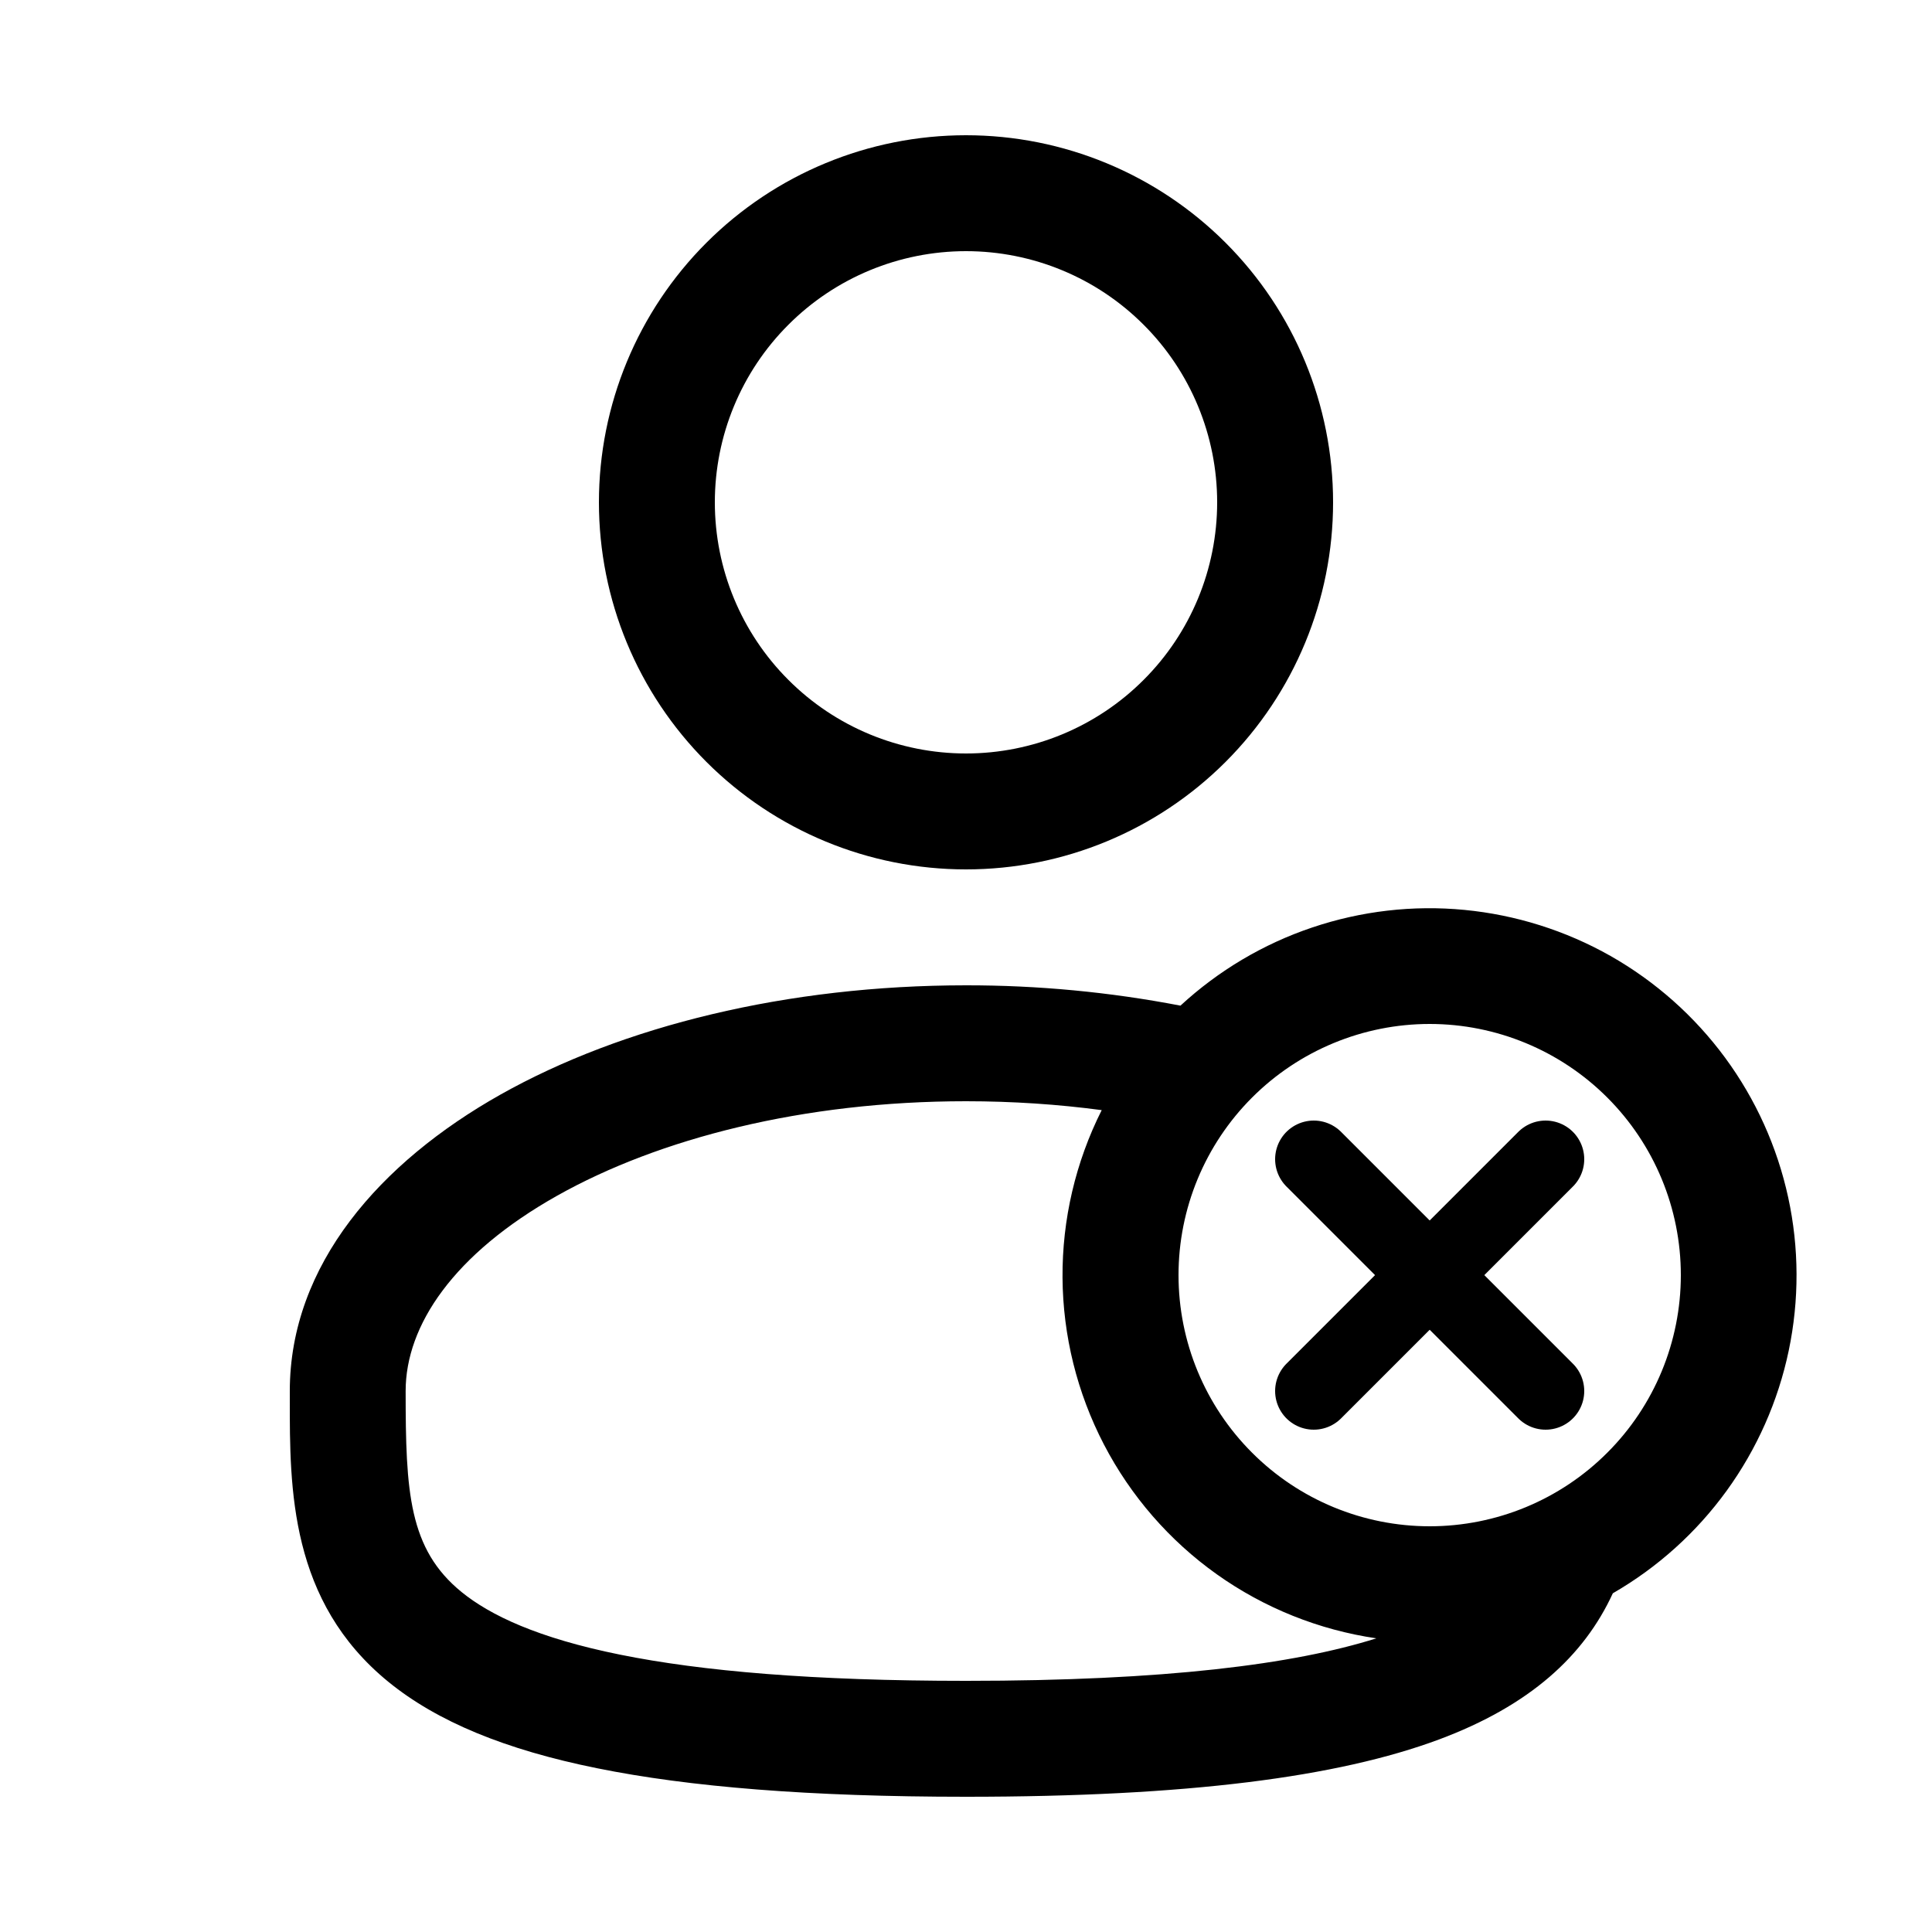
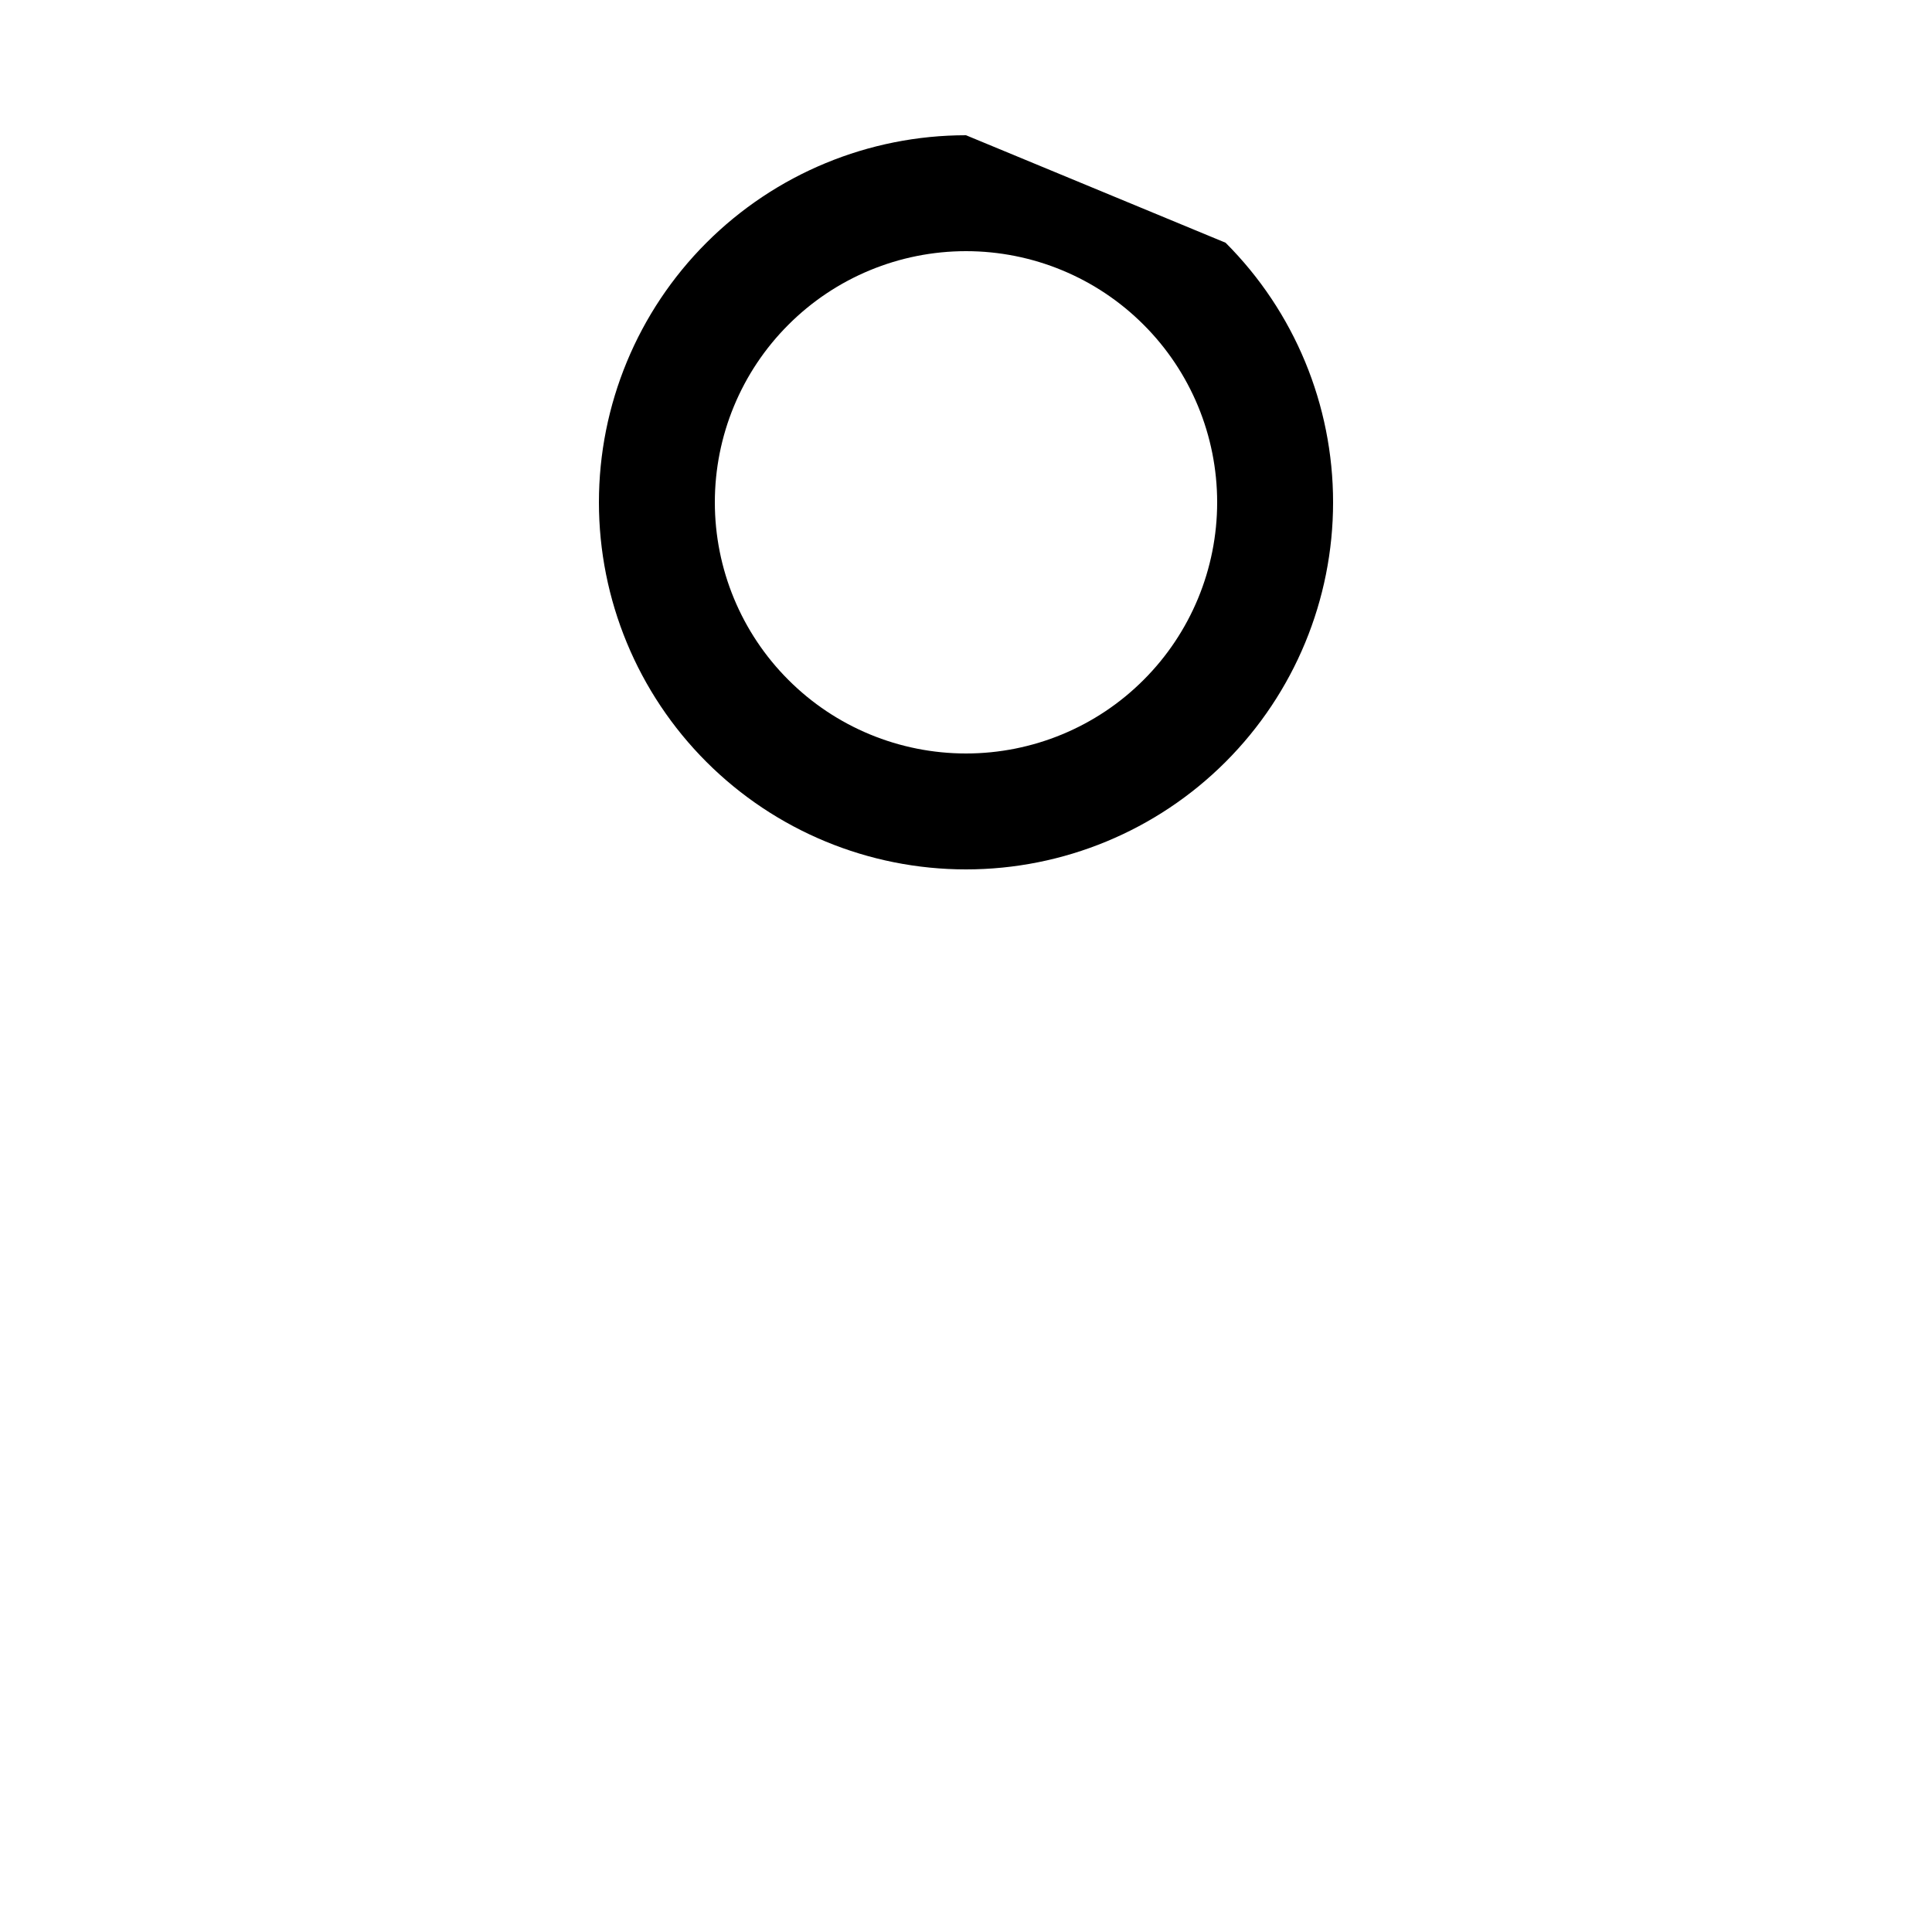
<svg xmlns="http://www.w3.org/2000/svg" width="25" height="25" viewBox="0 0 25 25" fill="none">
-   <path fill-rule="evenodd" clip-rule="evenodd" d="M12.5 1.75C11.24 1.75 10.032 2.25 9.141 3.141C8.25 4.032 7.75 5.24 7.75 6.5C7.75 7.76 8.25 8.968 9.141 9.859C10.032 10.75 11.24 11.25 12.5 11.25C13.76 11.25 14.968 10.75 15.859 9.859C16.75 8.968 17.25 7.76 17.25 6.5C17.25 5.24 16.75 4.032 15.859 3.141C14.968 2.25 13.76 1.75 12.5 1.75ZM9.25 6.5C9.25 5.638 9.592 4.811 10.202 4.202C10.811 3.592 11.638 3.25 12.5 3.25C13.362 3.25 14.189 3.592 14.798 4.202C15.408 4.811 15.75 5.638 15.75 6.5C15.75 7.362 15.408 8.189 14.798 8.798C14.189 9.408 13.362 9.75 12.5 9.75C11.638 9.75 10.811 9.408 10.202 8.798C9.592 8.189 9.25 7.362 9.25 6.5Z" fill="black" />
-   <path fill-rule="evenodd" clip-rule="evenodd" d="M15.275 13.013C14.361 12.837 13.431 12.749 12.5 12.75C10.187 12.75 8.055 13.276 6.476 14.164C4.92 15.04 3.75 16.366 3.75 18V18.102C3.749 19.264 3.748 20.722 5.027 21.764C5.656 22.276 6.537 22.641 7.727 22.881C8.919 23.123 10.474 23.25 12.5 23.25C15.368 23.25 17.31 22.996 18.62 22.509C19.799 22.069 20.497 21.427 20.87 20.617C21.449 20.283 21.951 19.831 22.343 19.29C22.735 18.749 23.009 18.131 23.146 17.477C23.283 16.823 23.281 16.147 23.139 15.494C22.997 14.841 22.719 14.225 22.323 13.687C21.927 13.149 21.421 12.7 20.84 12.37C20.259 12.041 19.614 11.838 18.949 11.774C18.284 11.71 17.613 11.788 16.979 12.002C16.346 12.215 15.766 12.56 15.275 13.013ZM15.25 16.5C15.25 15.638 15.592 14.812 16.202 14.202C16.811 13.593 17.638 13.25 18.5 13.25C19.362 13.25 20.189 13.593 20.798 14.202C21.408 14.812 21.75 15.638 21.75 16.5C21.75 17.362 21.408 18.189 20.798 18.798C20.189 19.408 19.362 19.75 18.5 19.75C17.638 19.75 16.811 19.408 16.202 18.798C15.592 18.189 15.25 17.362 15.25 16.5ZM14.256 14.365C13.918 15.037 13.744 15.78 13.749 16.532C13.754 17.284 13.938 18.024 14.285 18.692C14.632 19.359 15.132 19.935 15.745 20.371C16.358 20.807 17.066 21.091 17.81 21.2C16.74 21.537 15.077 21.75 12.5 21.75C10.525 21.75 9.08 21.625 8.023 21.411C6.963 21.197 6.343 20.902 5.973 20.601C5.289 20.044 5.249 19.308 5.249 18C5.249 17.149 5.871 16.225 7.21 15.472C8.526 14.732 10.394 14.25 12.5 14.25C13.105 14.25 13.694 14.29 14.256 14.365Z" fill="black" />
-   <path d="M20 15L17 18" stroke="black" stroke-linecap="round" stroke-linejoin="round" />
-   <path d="M17 15L20 18" stroke="black" stroke-linecap="round" stroke-linejoin="round" />
+   <path fill-rule="evenodd" clip-rule="evenodd" d="M12.5 1.75C11.24 1.75 10.032 2.25 9.141 3.141C8.25 4.032 7.75 5.24 7.75 6.5C7.75 7.76 8.25 8.968 9.141 9.859C10.032 10.75 11.24 11.25 12.5 11.25C13.76 11.25 14.968 10.75 15.859 9.859C16.75 8.968 17.25 7.76 17.25 6.5C17.25 5.24 16.75 4.032 15.859 3.141ZM9.25 6.5C9.25 5.638 9.592 4.811 10.202 4.202C10.811 3.592 11.638 3.25 12.5 3.25C13.362 3.25 14.189 3.592 14.798 4.202C15.408 4.811 15.75 5.638 15.75 6.5C15.75 7.362 15.408 8.189 14.798 8.798C14.189 9.408 13.362 9.75 12.5 9.75C11.638 9.75 10.811 9.408 10.202 8.798C9.592 8.189 9.25 7.362 9.25 6.5Z" fill="black" />
</svg>